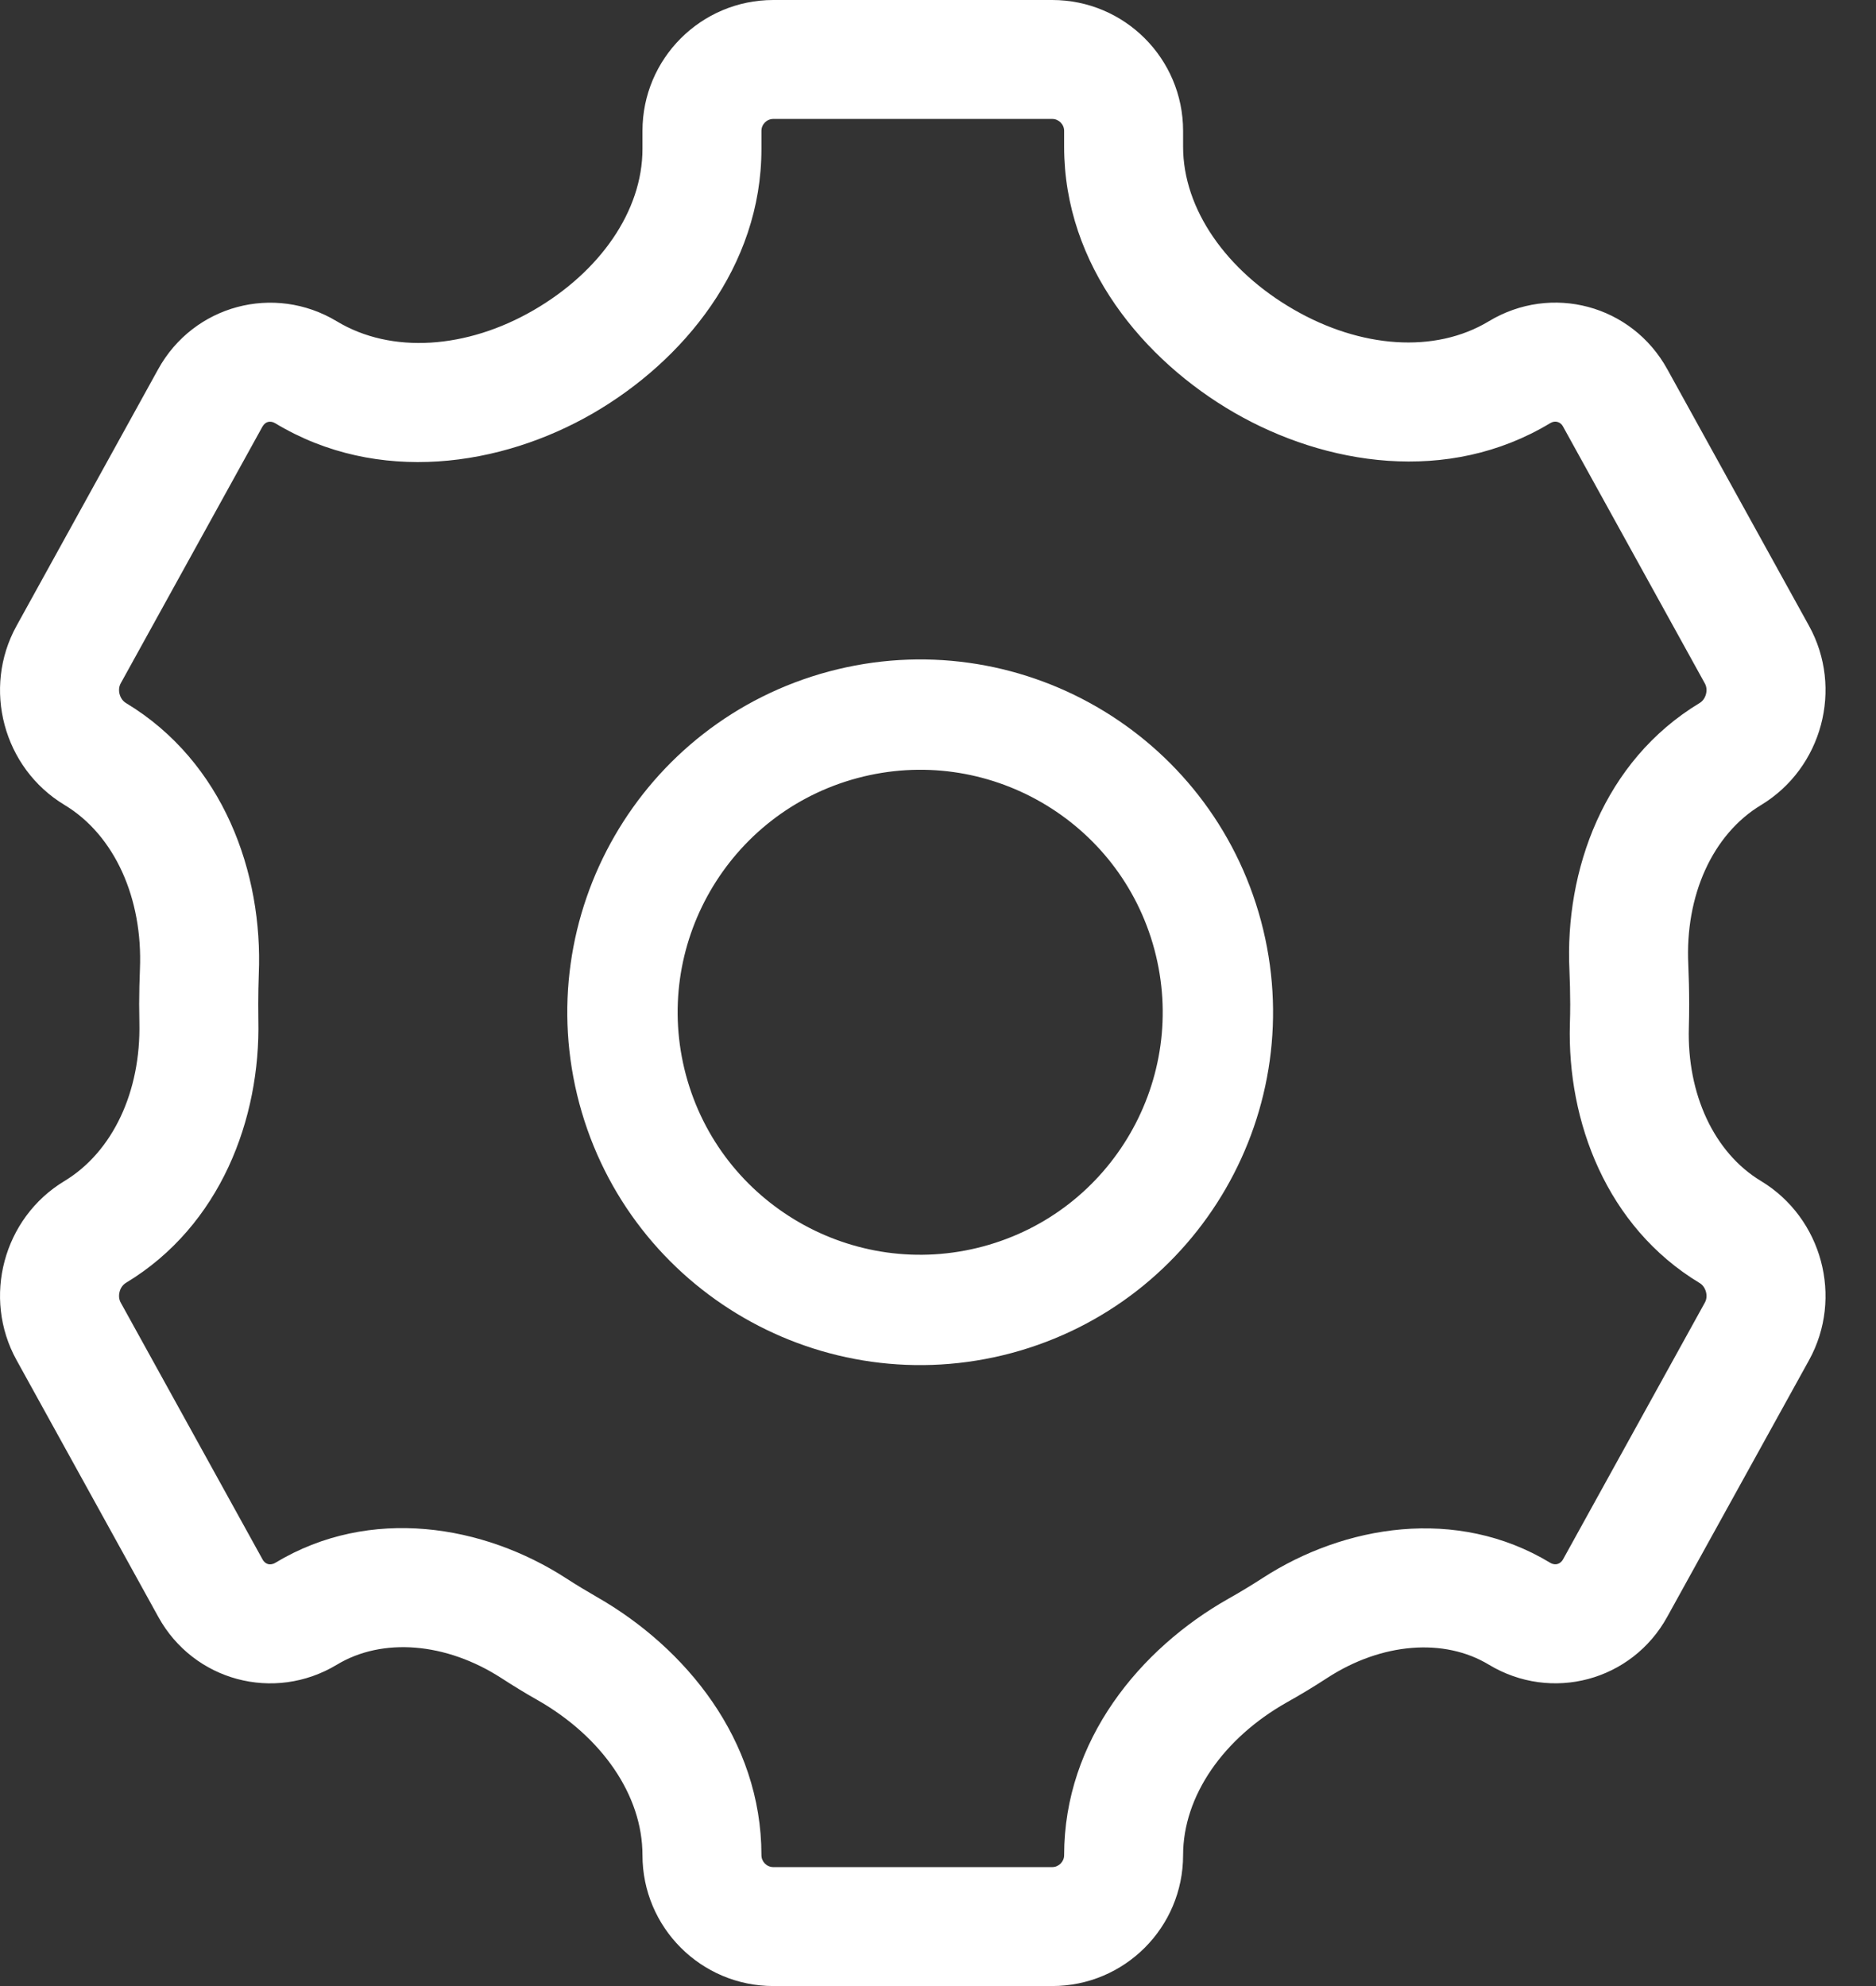
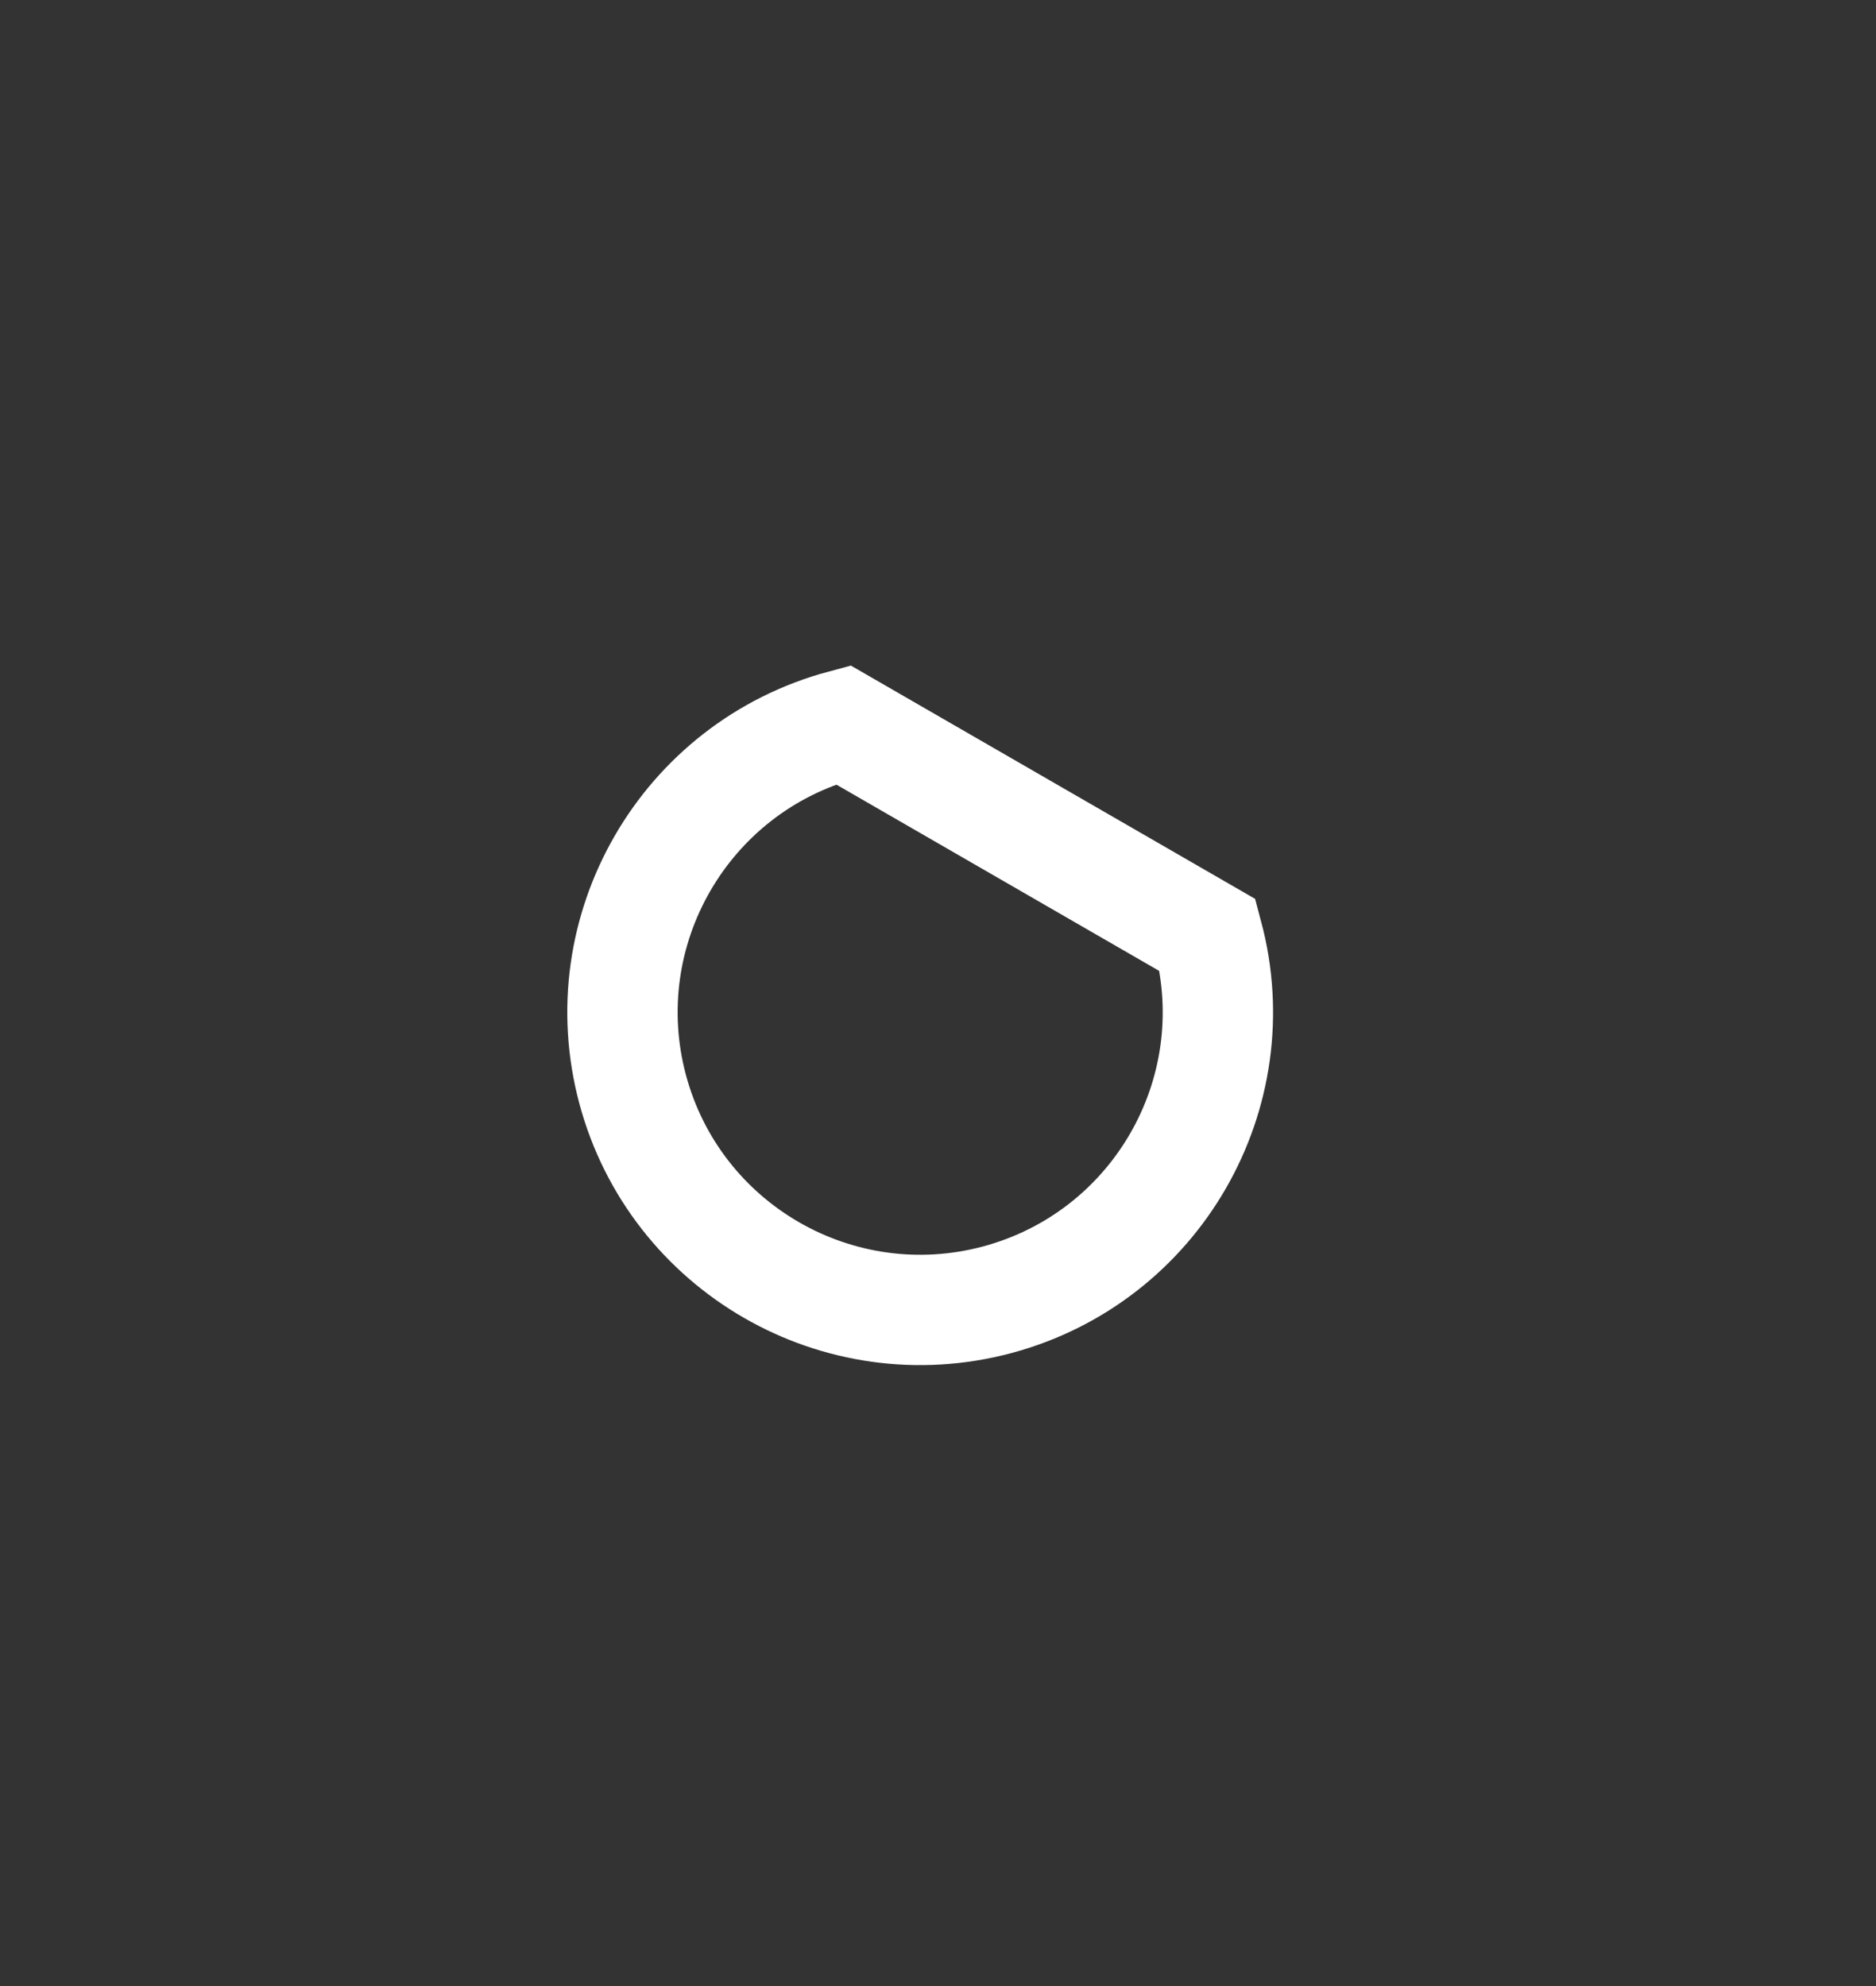
<svg xmlns="http://www.w3.org/2000/svg" width="17" height="18" viewBox="0 0 17 18" fill="none">
  <rect x="0" y="0" width="17" height="18" fill="#333333" stroke="none" />
-   <path d="M6.9 1.186C6.9 1.127 6.948 1.078 7.008 1.078V0C6.353 0 5.822 0.531 5.822 1.186H6.9ZM6.9 1.35V1.186H5.822V1.35H6.9ZM2.378 3.867C2.393 3.841 2.411 3.829 2.429 3.824C2.447 3.82 2.469 3.821 2.494 3.836L3.052 2.912C2.484 2.57 1.755 2.765 1.434 3.345L2.378 3.867ZM1.094 6.193L2.378 3.867L1.434 3.345L0.15 5.672L1.094 6.193ZM1.142 6.372C1.115 6.356 1.094 6.328 1.084 6.292C1.074 6.255 1.079 6.22 1.094 6.193L0.15 5.672C-0.163 6.238 0.03 6.961 0.584 7.295L1.142 6.372ZM2.34 9.1C2.34 9.009 2.342 8.919 2.345 8.83L1.268 8.785C1.264 8.889 1.261 8.994 1.261 9.1H2.34ZM2.341 9.244C2.34 9.196 2.34 9.148 2.34 9.1H1.261C1.261 9.156 1.262 9.212 1.263 9.269L2.341 9.244ZM1.094 11.806C1.079 11.779 1.074 11.744 1.084 11.707C1.093 11.671 1.115 11.643 1.141 11.627L0.584 10.704C0.03 11.038 -0.163 11.761 0.15 12.327L1.094 11.806ZM2.379 14.133L1.094 11.806L0.15 12.327L1.435 14.655L2.379 14.133ZM2.495 14.164C2.47 14.179 2.447 14.18 2.43 14.176C2.412 14.171 2.393 14.159 2.379 14.133L1.435 14.655C1.755 15.235 2.484 15.43 3.052 15.088L2.495 14.164ZM5.409 14.474C5.315 14.42 5.222 14.364 5.131 14.305L4.545 15.21C4.653 15.28 4.762 15.347 4.874 15.41L5.409 14.474ZM7.008 16.922C6.948 16.922 6.9 16.873 6.9 16.814H5.822C5.822 17.469 6.353 18 7.008 18V16.922ZM9.535 16.922H7.008V18H9.535V16.922ZM9.643 16.814C9.643 16.873 9.594 16.922 9.535 16.922V18C10.19 18 10.721 17.469 10.721 16.814H9.643ZM11.442 14.302C11.34 14.368 11.236 14.431 11.131 14.49L11.661 15.429C11.786 15.359 11.909 15.285 12.028 15.207L11.442 14.302ZM14.164 14.133C14.15 14.158 14.131 14.17 14.113 14.175C14.096 14.18 14.073 14.179 14.048 14.164L13.491 15.087C14.059 15.43 14.788 15.235 15.108 14.654L14.164 14.133ZM15.449 11.806L14.164 14.133L15.108 14.654L16.393 12.328L15.449 11.806ZM15.401 11.628C15.427 11.643 15.449 11.671 15.459 11.708C15.469 11.745 15.464 11.779 15.449 11.806L16.393 12.328C16.706 11.761 16.512 11.039 15.958 10.704L15.401 11.628ZM14.229 9.1C14.229 9.161 14.228 9.222 14.226 9.283L15.304 9.314C15.306 9.243 15.307 9.171 15.307 9.1H14.229ZM14.222 8.793C14.226 8.895 14.229 8.997 14.229 9.1H15.307C15.307 8.98 15.304 8.861 15.299 8.742L14.222 8.793ZM15.449 6.194C15.464 6.221 15.469 6.255 15.459 6.292C15.449 6.329 15.428 6.356 15.401 6.372L15.959 7.296C16.512 6.961 16.706 6.239 16.393 5.672L15.449 6.194ZM14.164 3.866L15.449 6.194L16.393 5.672L15.108 3.345L14.164 3.866ZM14.048 3.835C14.073 3.82 14.095 3.819 14.113 3.824C14.131 3.829 14.15 3.84 14.164 3.866L15.108 3.345C14.787 2.764 14.059 2.569 13.491 2.912L14.048 3.835ZM9.643 1.186V1.33H10.721V1.186H9.643ZM9.535 1.078C9.594 1.078 9.643 1.127 9.643 1.186H10.721C10.721 0.531 10.19 0 9.535 0V1.078ZM7.008 1.078H9.535V0H7.008V1.078ZM11.723 2.805C11.115 2.454 10.721 1.897 10.721 1.33H9.643C9.643 2.408 10.367 3.267 11.183 3.739L11.723 2.805ZM13.491 2.912C13.002 3.207 12.328 3.155 11.723 2.805L11.183 3.739C12.01 4.217 13.12 4.395 14.048 3.835L13.491 2.912ZM15.299 8.742C15.269 8.117 15.518 7.562 15.959 7.296L15.401 6.372C14.532 6.897 14.179 7.89 14.222 8.793L15.299 8.742ZM12.028 15.207C12.521 14.887 13.087 14.843 13.491 15.087L14.048 14.164C13.198 13.65 12.179 13.824 11.442 14.302L12.028 15.207ZM15.958 10.704C15.533 10.448 15.287 9.916 15.304 9.314L14.226 9.283C14.201 10.162 14.557 11.118 15.401 11.628L15.958 10.704ZM4.874 15.41C5.454 15.742 5.822 16.27 5.822 16.814H6.9C6.9 15.767 6.21 14.932 5.409 14.474L4.874 15.41ZM3.052 15.088C3.465 14.838 4.043 14.885 4.545 15.21L5.131 14.305C4.386 13.822 3.355 13.645 2.495 14.164L3.052 15.088ZM10.721 16.814C10.721 16.277 11.086 15.754 11.661 15.429L11.131 14.49C10.332 14.942 9.643 15.772 9.643 16.814H10.721ZM1.263 9.269C1.277 9.89 1.024 10.438 0.584 10.704L1.141 11.627C1.999 11.109 2.361 10.138 2.341 9.244L1.263 9.269ZM0.584 7.295C1.039 7.569 1.295 8.142 1.268 8.785L2.345 8.83C2.384 7.913 2.025 6.905 1.142 6.372L0.584 7.295ZM4.836 2.811C4.231 3.162 3.547 3.211 3.052 2.912L2.494 3.836C3.424 4.397 4.543 4.228 5.377 3.744L4.836 2.811ZM5.822 1.35C5.822 1.913 5.436 2.463 4.836 2.811L5.377 3.744C6.189 3.272 6.9 2.419 6.9 1.35H5.822Z" fill="white" />
-   <path d="M10.944 8.476C11.329 9.915 10.476 11.394 9.037 11.78C7.598 12.165 6.119 11.311 5.733 9.873C5.348 8.434 6.202 6.955 7.64 6.569C9.079 6.184 10.558 7.037 10.944 8.476Z" stroke="white" />
+   <path d="M10.944 8.476C11.329 9.915 10.476 11.394 9.037 11.78C7.598 12.165 6.119 11.311 5.733 9.873C5.348 8.434 6.202 6.955 7.64 6.569Z" stroke="white" />
</svg>